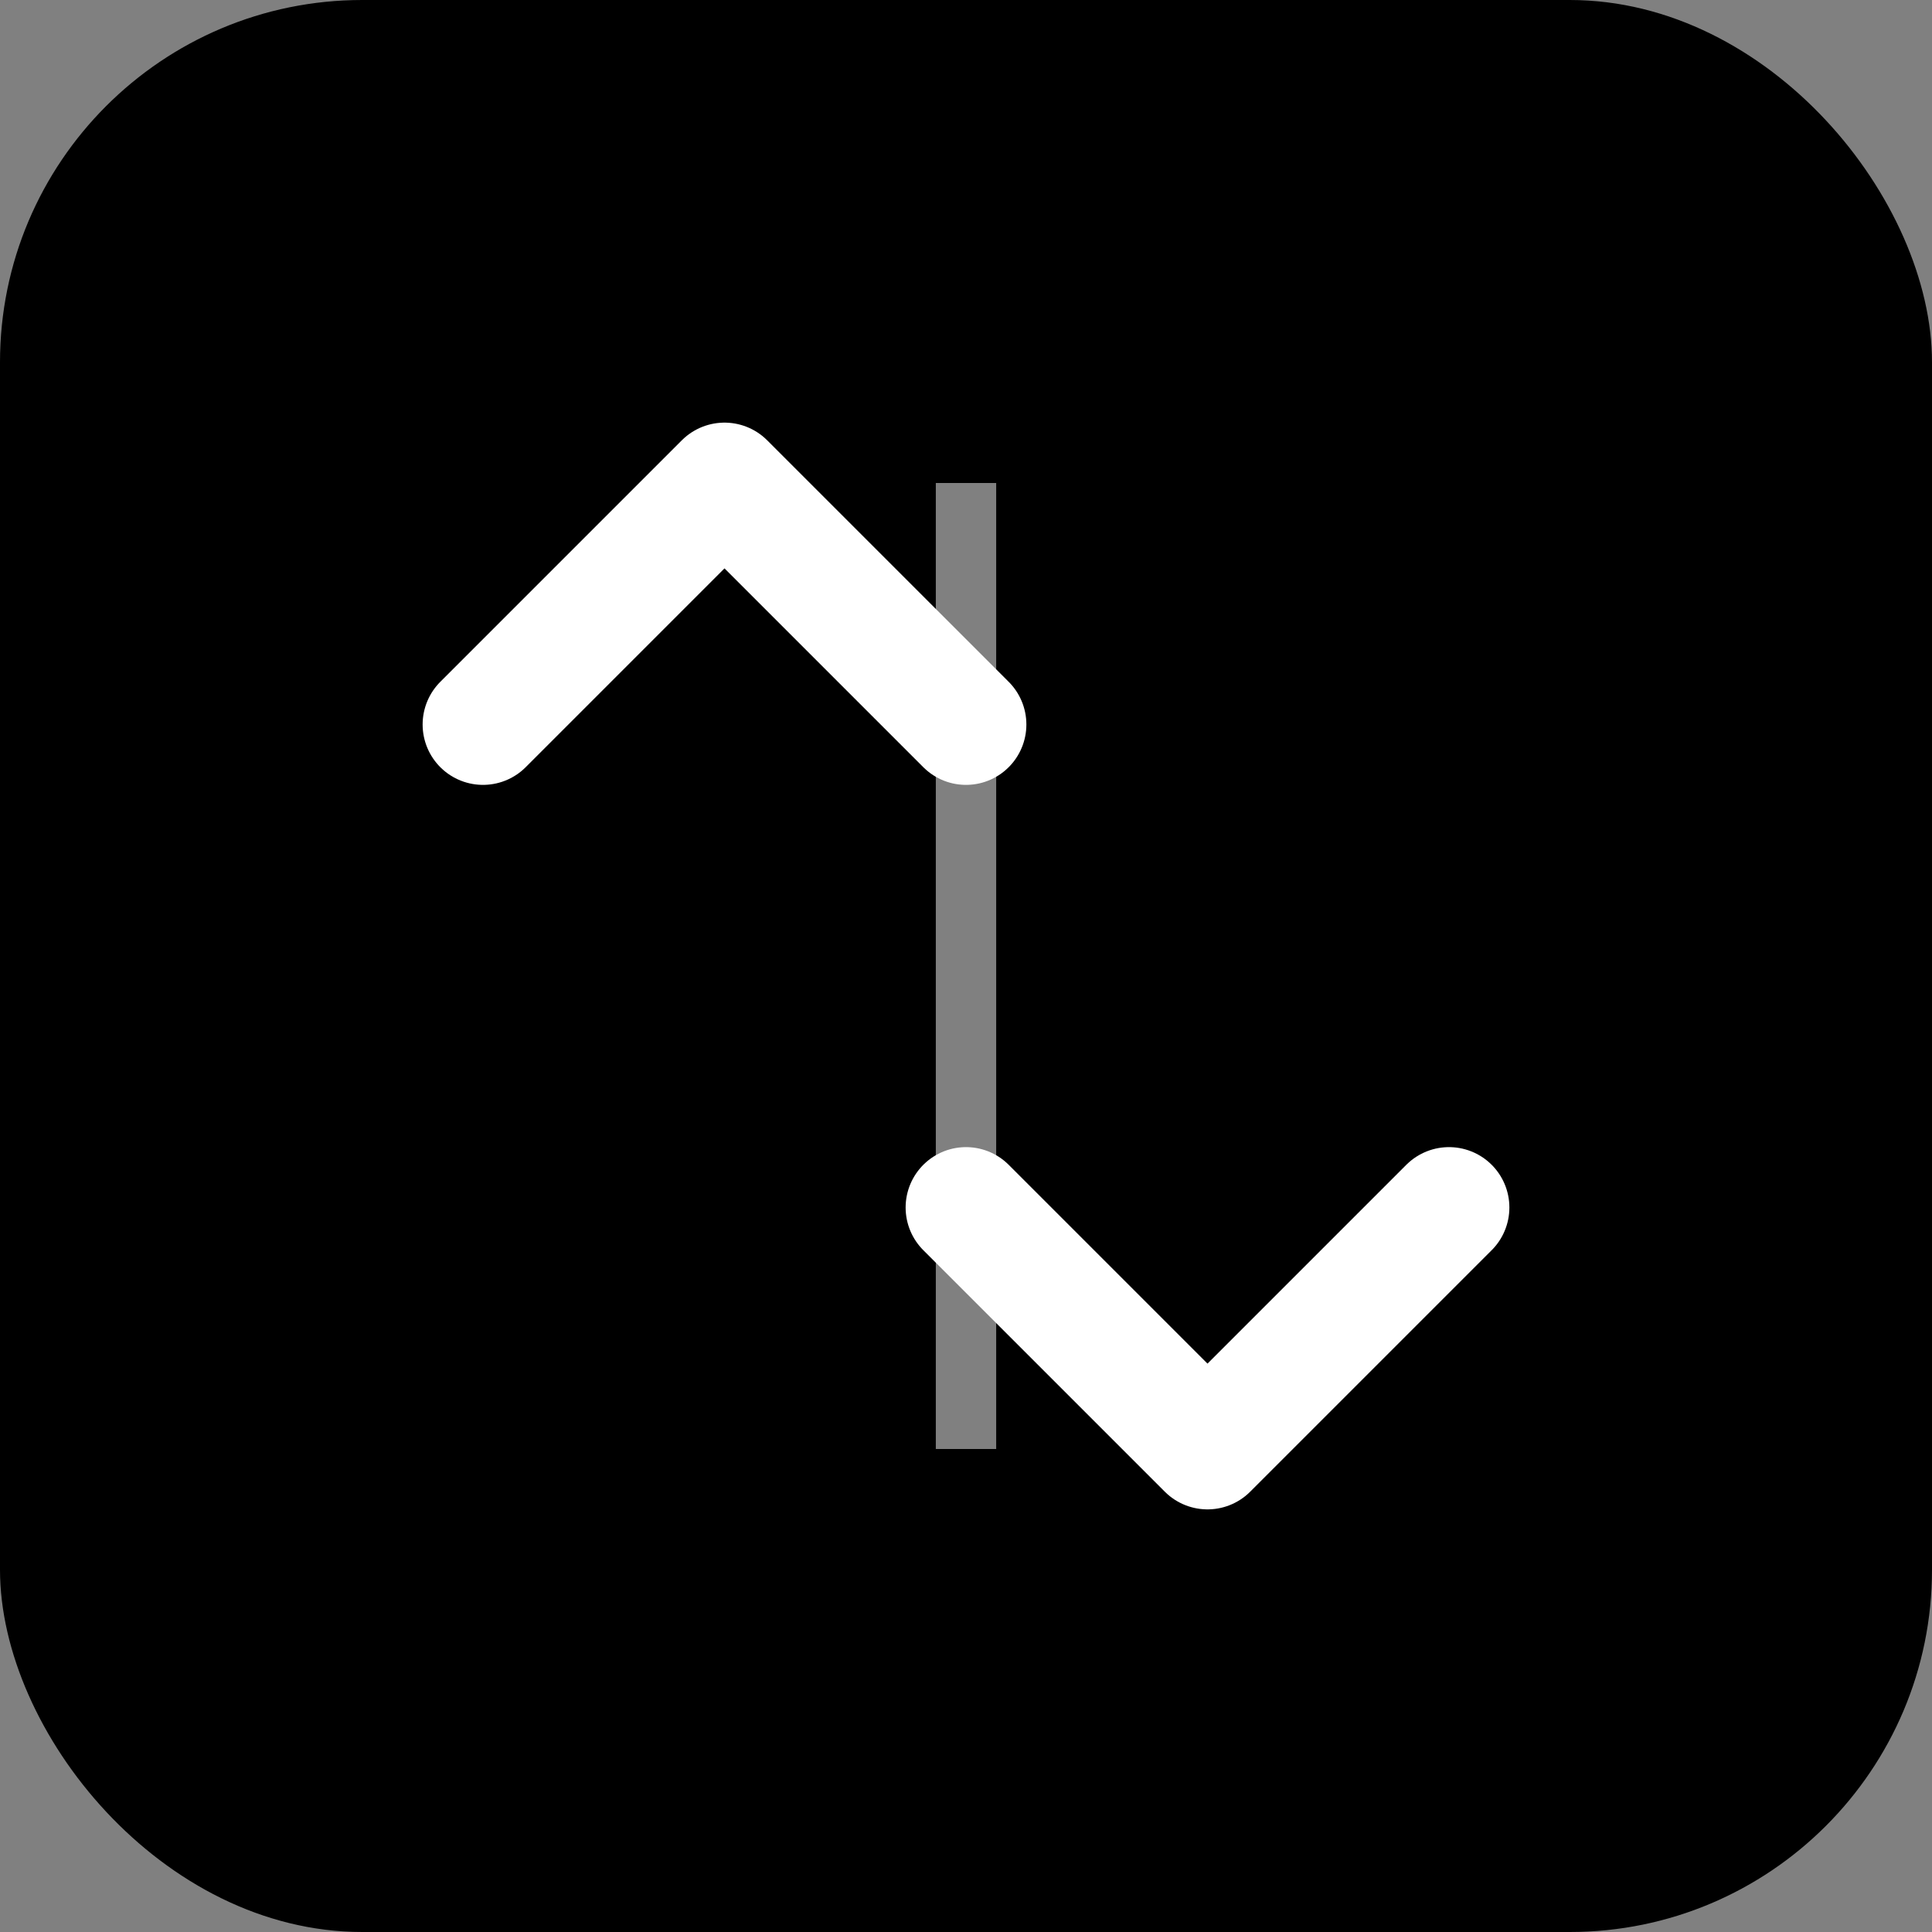
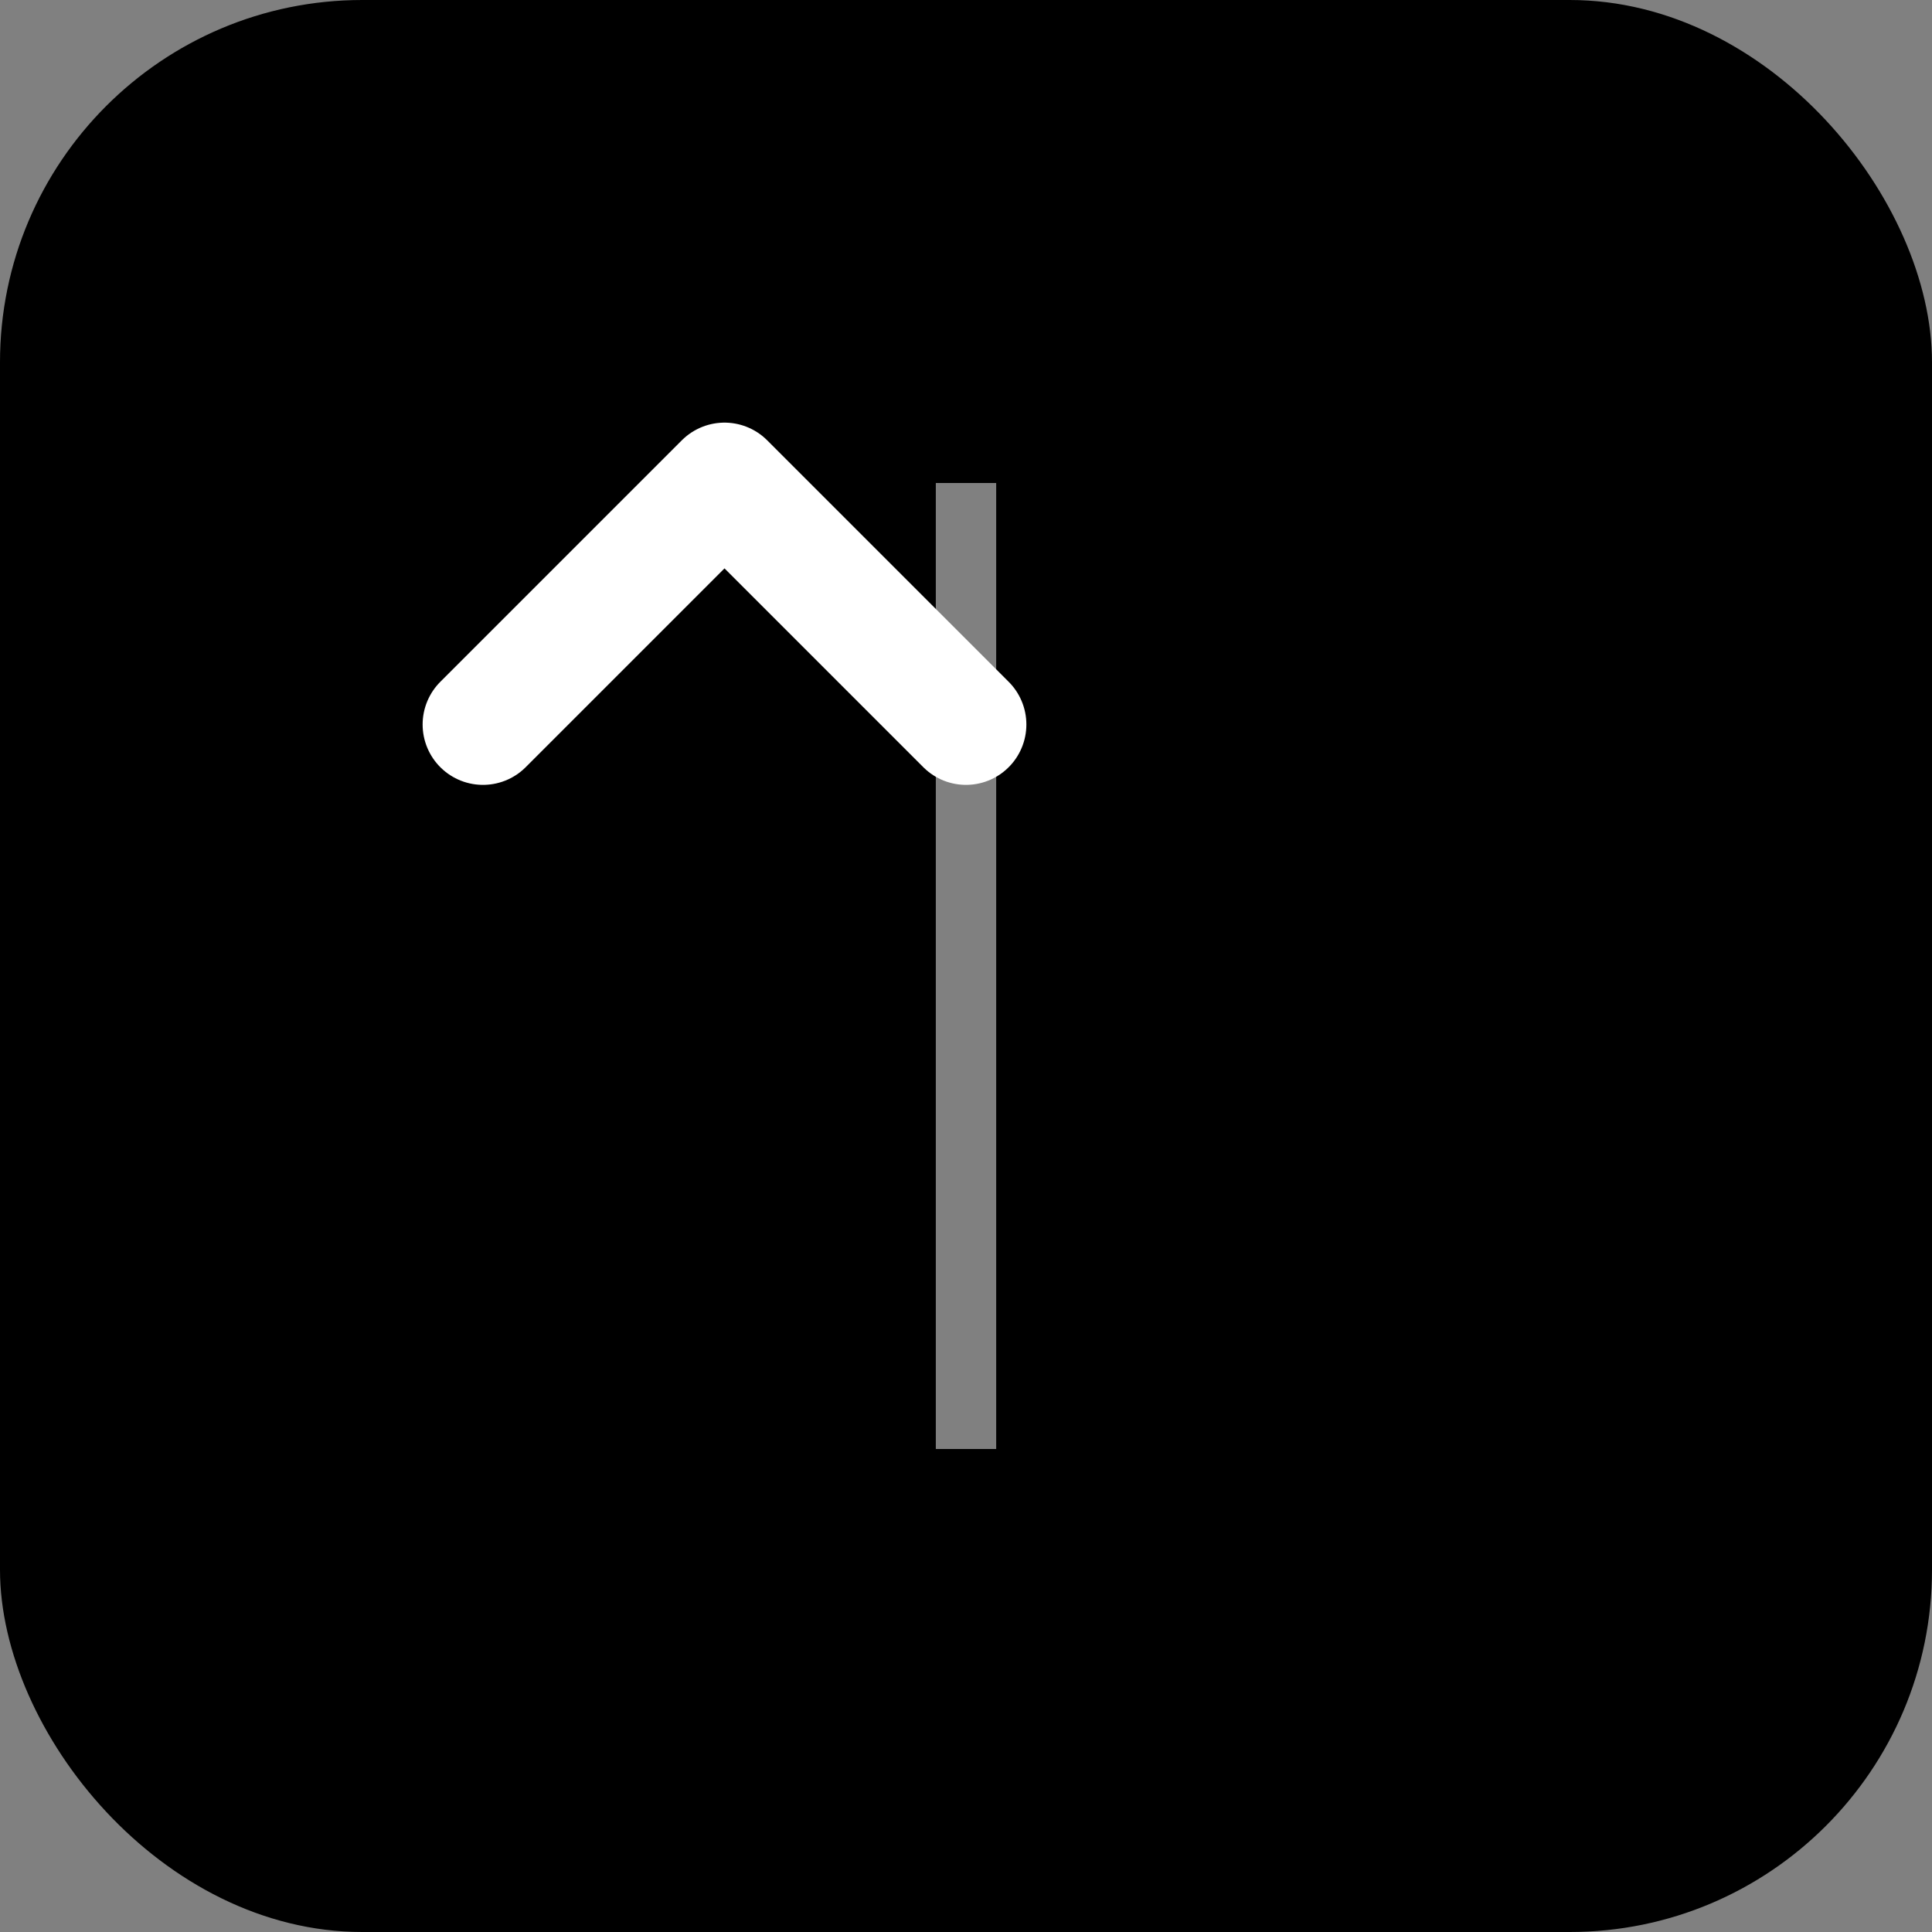
<svg xmlns="http://www.w3.org/2000/svg" width="32" height="32" viewBox="0 0 32 32" fill="none">
  <rect x="0" y="0" width="32" height="32" fill="#808080" stroke="none" />
  <rect width="32" height="32" rx="6" fill="#000000" />
  <path d="M8 12L12 8L16 12" stroke="#ffffff" stroke-width="2" stroke-linecap="round" stroke-linejoin="round" />
-   <path d="M24 20L20 24L16 20" stroke="#ffffff" stroke-width="2" stroke-linecap="round" stroke-linejoin="round" />
  <line x1="16" y1="8" x2="16" y2="24" stroke="#ffffff" stroke-width="1" opacity="0.5" />
</svg>